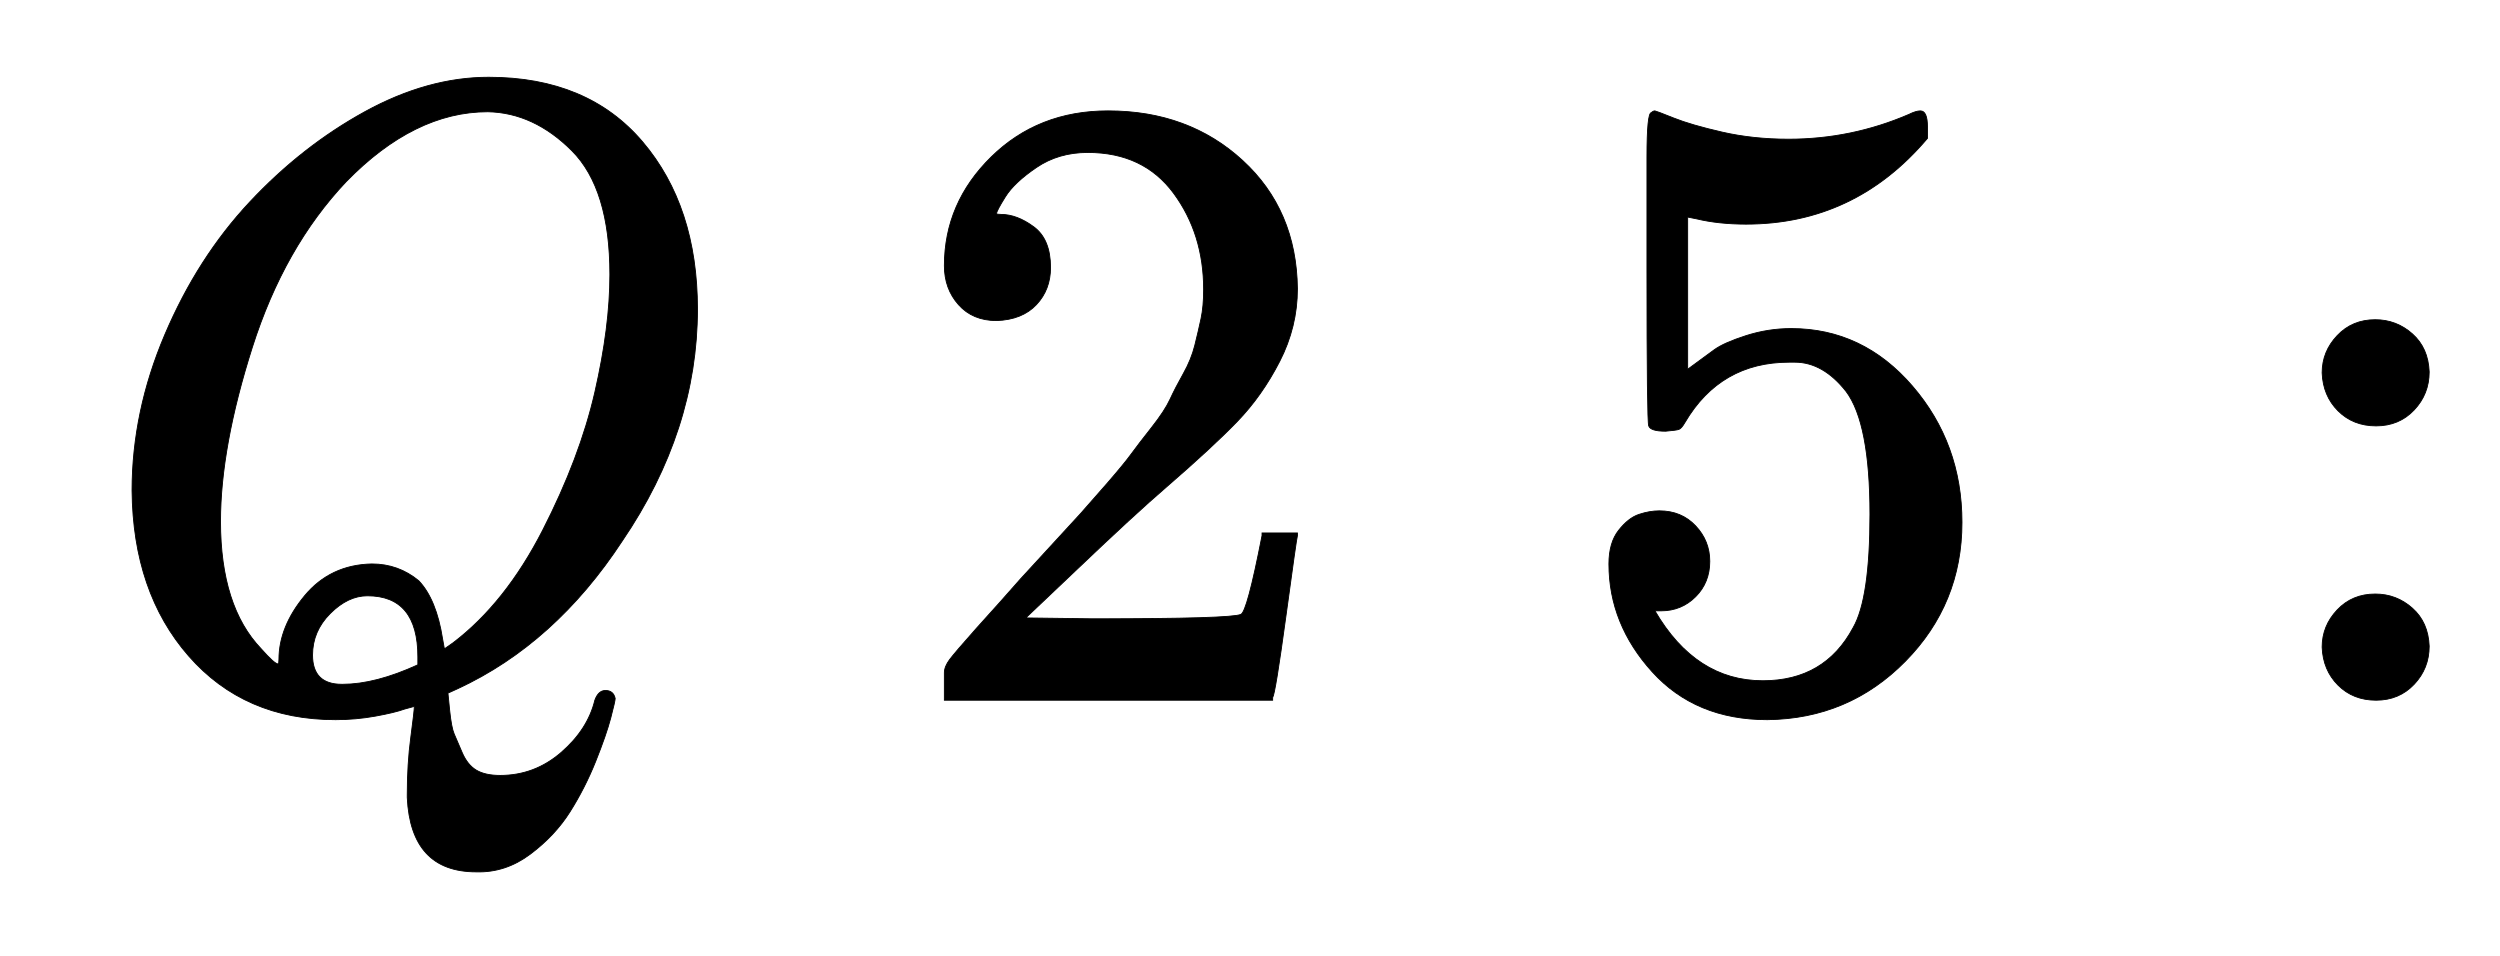
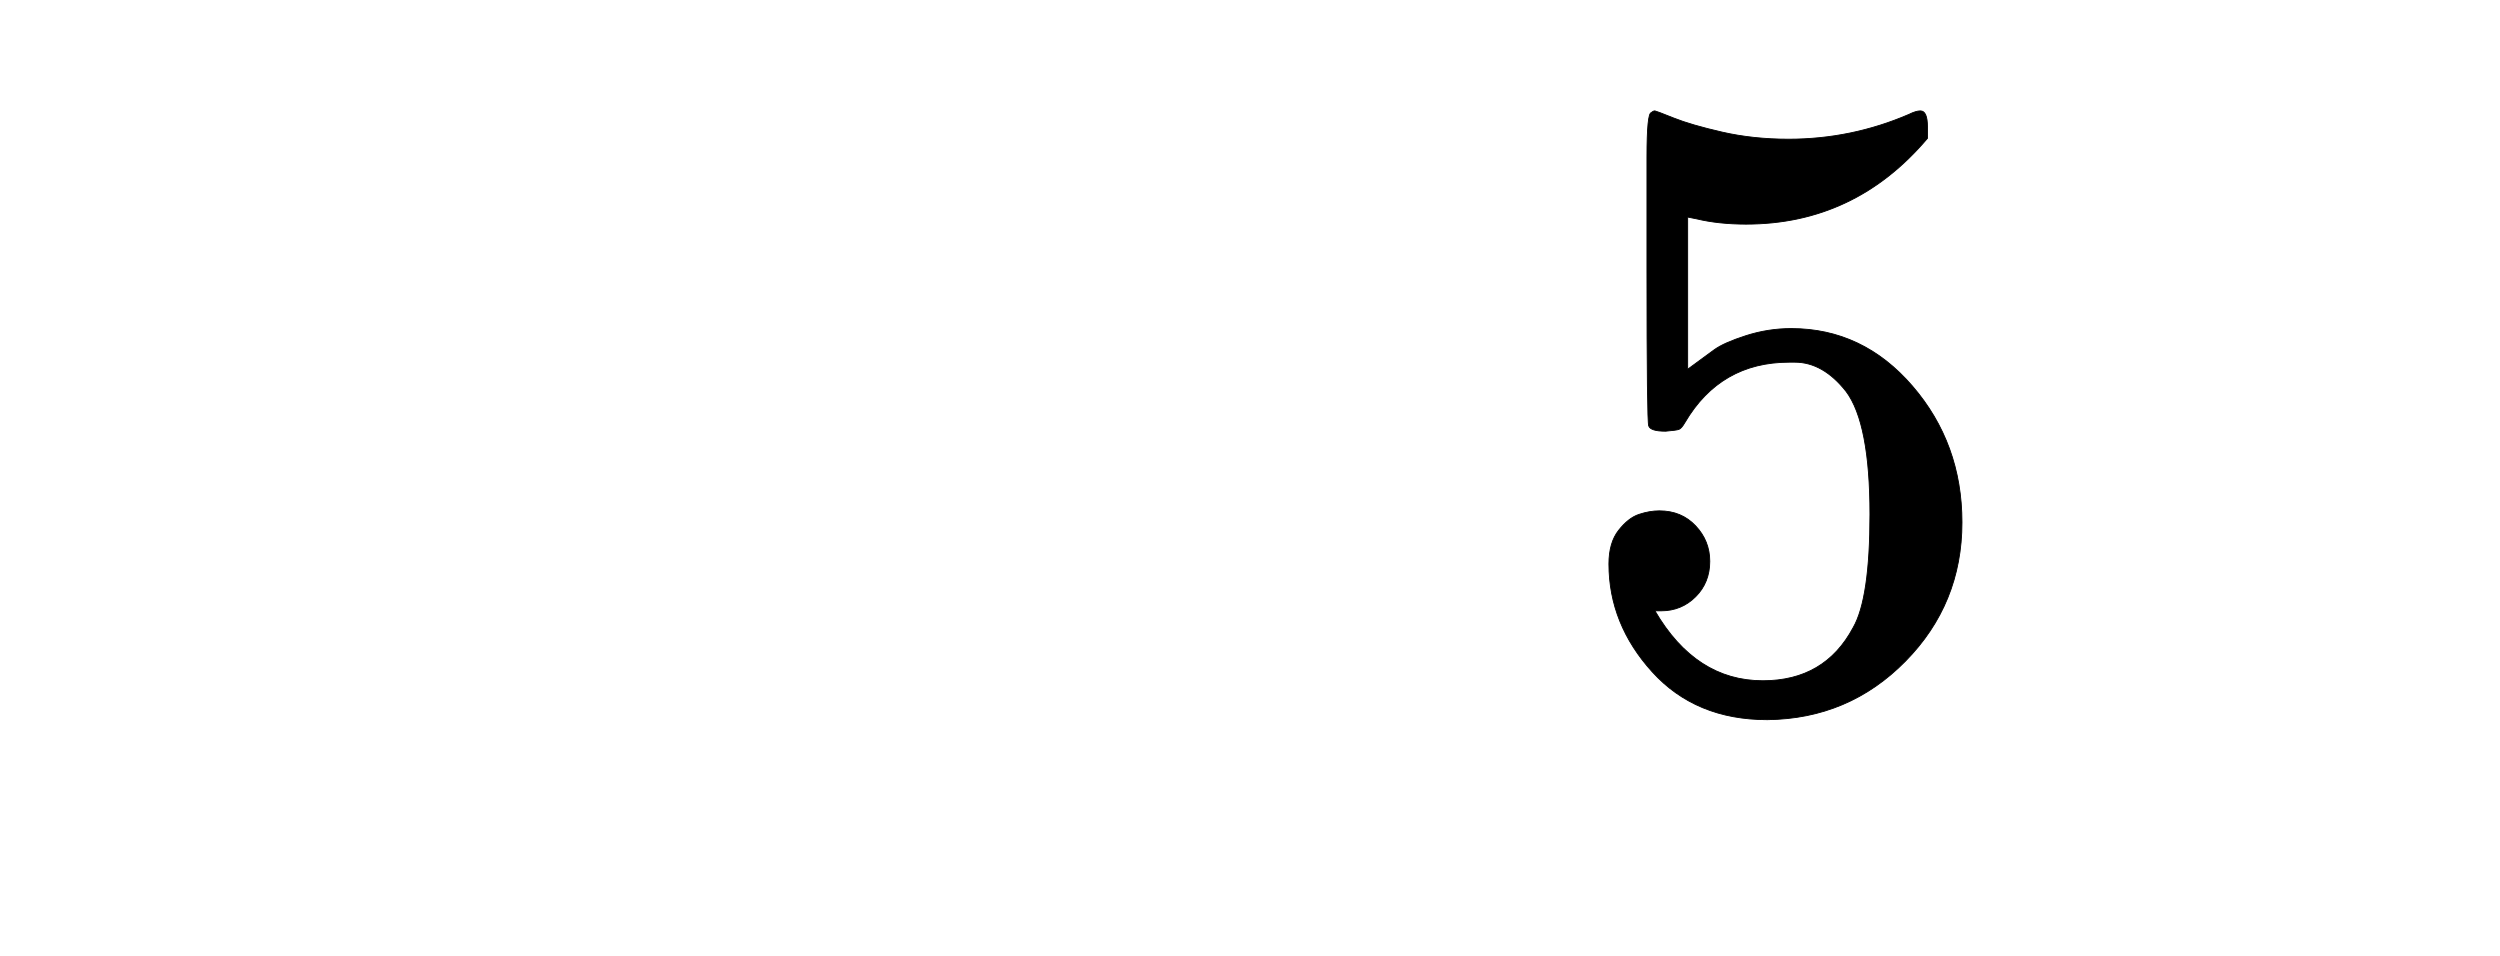
<svg xmlns="http://www.w3.org/2000/svg" xmlns:xlink="http://www.w3.org/1999/xlink" width="6.561ex" height="2.509ex" style="vertical-align: -0.671ex; font-size: 15px;" viewBox="0 -791.3 2824.8 1080.4" role="img" focusable="false">
  <defs>
-     <path stroke-width="1" id="E1-MJMAINI-51" d="M460 -107Q460 -72 464 -42T468 -7L457 -10Q446 -14 424 -18T379 -22Q276 -22 213 50T149 237Q149 326 186 413T282 563T412 665T552 704Q664 704 726 631T788 442Q788 305 703 180Q627 64 517 13L506 8Q506 7 508 -12T513 -38T522 -59T538 -79T565 -85Q604 -85 634 -59T672 0Q676 11 684 11Q693 11 695 2Q695 -1 690 -20T673 -69T644 -126T599 -174T538 -194Q464 -194 460 -110Q460 -108 460 -107ZM689 481Q689 578 646 621T551 665Q468 665 391 586Q321 512 285 399T249 202Q249 106 295 58Q310 41 314 41Q315 41 315 46Q315 83 344 118T420 154Q450 154 473 135Q493 114 500 69L502 58L512 65Q571 110 613 192T672 348T689 481ZM472 49Q472 118 415 118Q393 118 373 98T353 51Q353 18 386 18H387Q424 18 472 40V49Z" />
-     <path stroke-width="1" id="E1-MJMAIN-32" d="M109 429Q82 429 66 447T50 491Q50 562 103 614T235 666Q326 666 387 610T449 465Q449 422 429 383T381 315T301 241Q265 210 201 149L142 93L218 92Q375 92 385 97Q392 99 409 186V189H449V186Q448 183 436 95T421 3V0H50V19V31Q50 38 56 46T86 81Q115 113 136 137Q145 147 170 174T204 211T233 244T261 278T284 308T305 340T320 369T333 401T340 431T343 464Q343 527 309 573T212 619Q179 619 154 602T119 569T109 550Q109 549 114 549Q132 549 151 535T170 489Q170 464 154 447T109 429Z" />
    <path stroke-width="1" id="E1-MJMAIN-35" d="M164 157Q164 133 148 117T109 101H102Q148 22 224 22Q294 22 326 82Q345 115 345 210Q345 313 318 349Q292 382 260 382H254Q176 382 136 314Q132 307 129 306T114 304Q97 304 95 310Q93 314 93 485V614Q93 664 98 664Q100 666 102 666Q103 666 123 658T178 642T253 634Q324 634 389 662Q397 666 402 666Q410 666 410 648V635Q328 538 205 538Q174 538 149 544L139 546V374Q158 388 169 396T205 412T256 420Q337 420 393 355T449 201Q449 109 385 44T229 -22Q148 -22 99 32T50 154Q50 178 61 192T84 210T107 214Q132 214 148 197T164 157Z" />
-     <path stroke-width="1" id="E1-MJMAIN-3A" d="M78 370Q78 394 95 412T138 430Q162 430 180 414T199 371Q199 346 182 328T139 310T96 327T78 370ZM78 60Q78 84 95 102T138 120Q162 120 180 104T199 61Q199 36 182 18T139 0T96 17T78 60Z" />
  </defs>
  <g stroke="currentColor" fill="currentColor" stroke-width="0" transform="matrix(1 0 0 -1 0 0)">
    <use xlink:href="#E1-MJMAINI-51" x="0" y="0" />
    <use xlink:href="#E1-MJMAIN-32" x="1017" y="0" />
    <use xlink:href="#E1-MJMAIN-35" x="1768" y="0" />
    <use xlink:href="#E1-MJMAIN-3A" x="2546" y="0" />
  </g>
</svg>